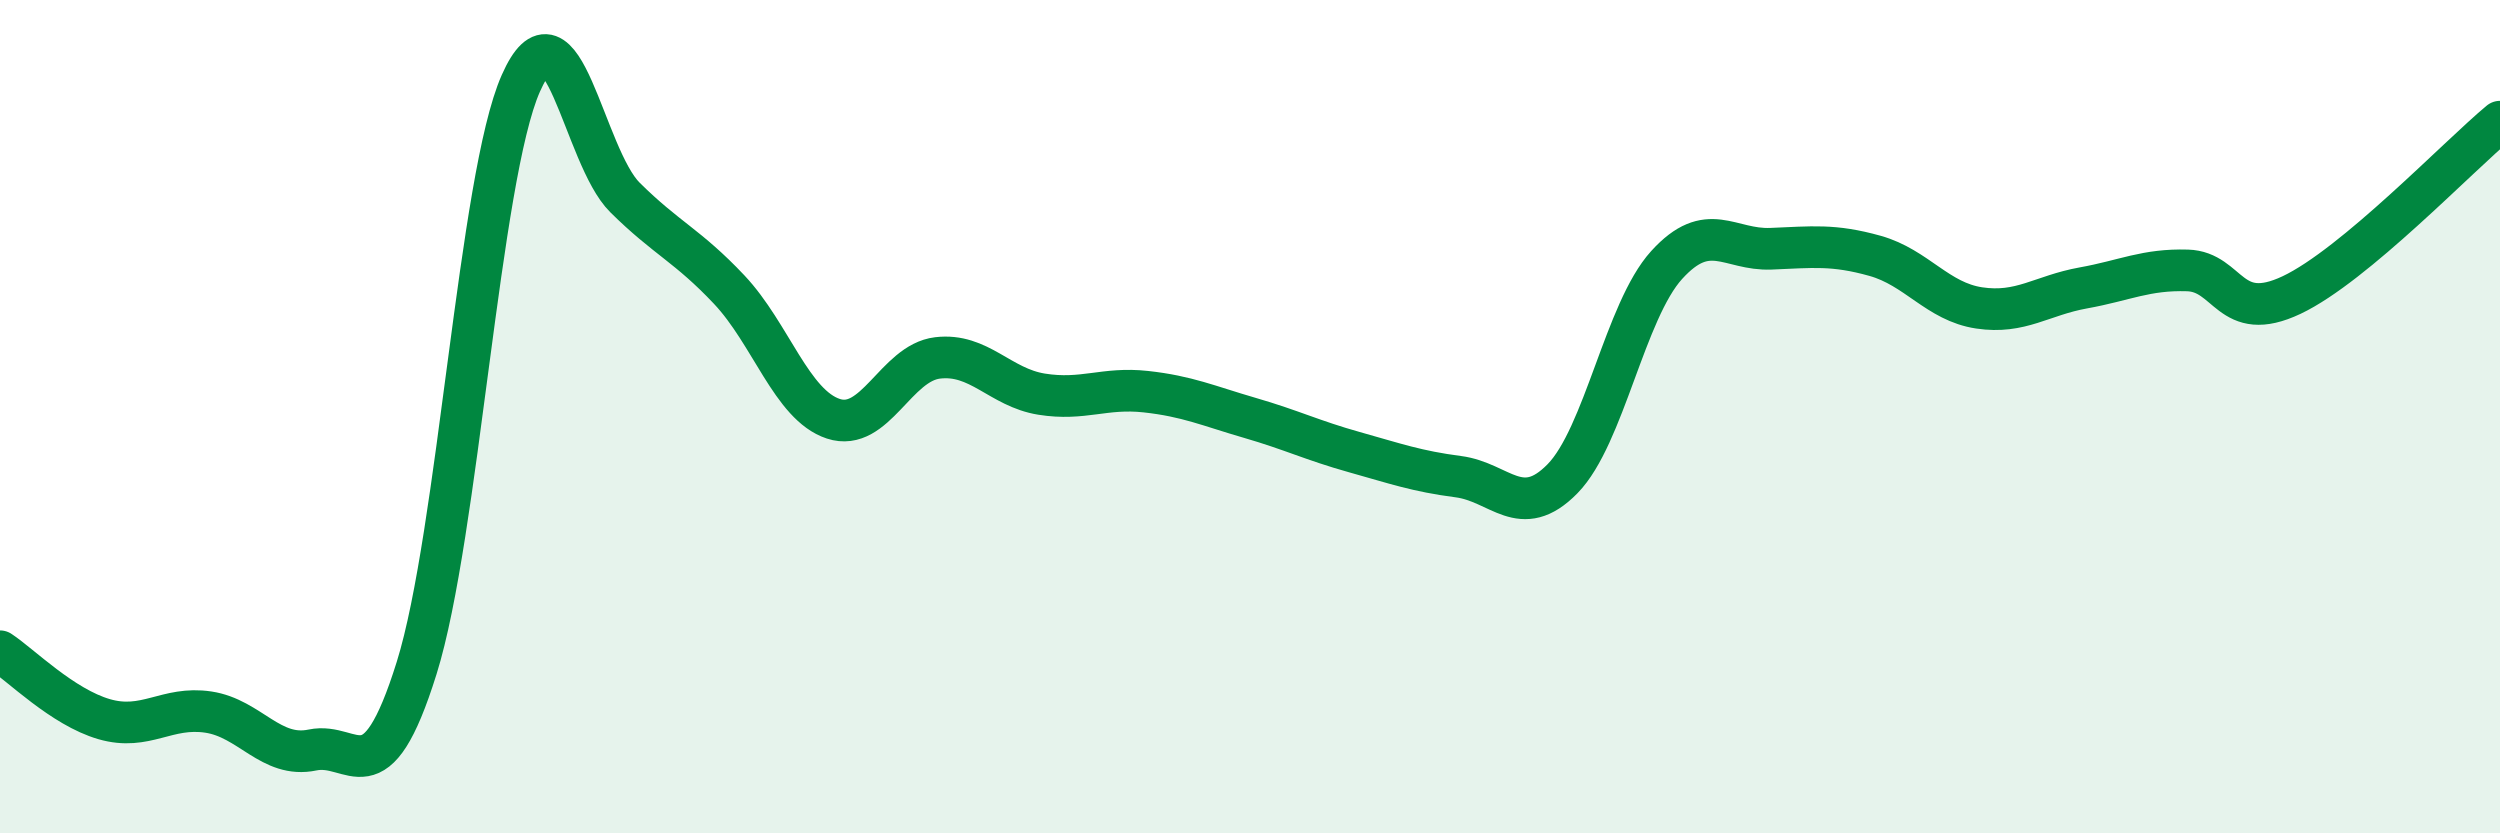
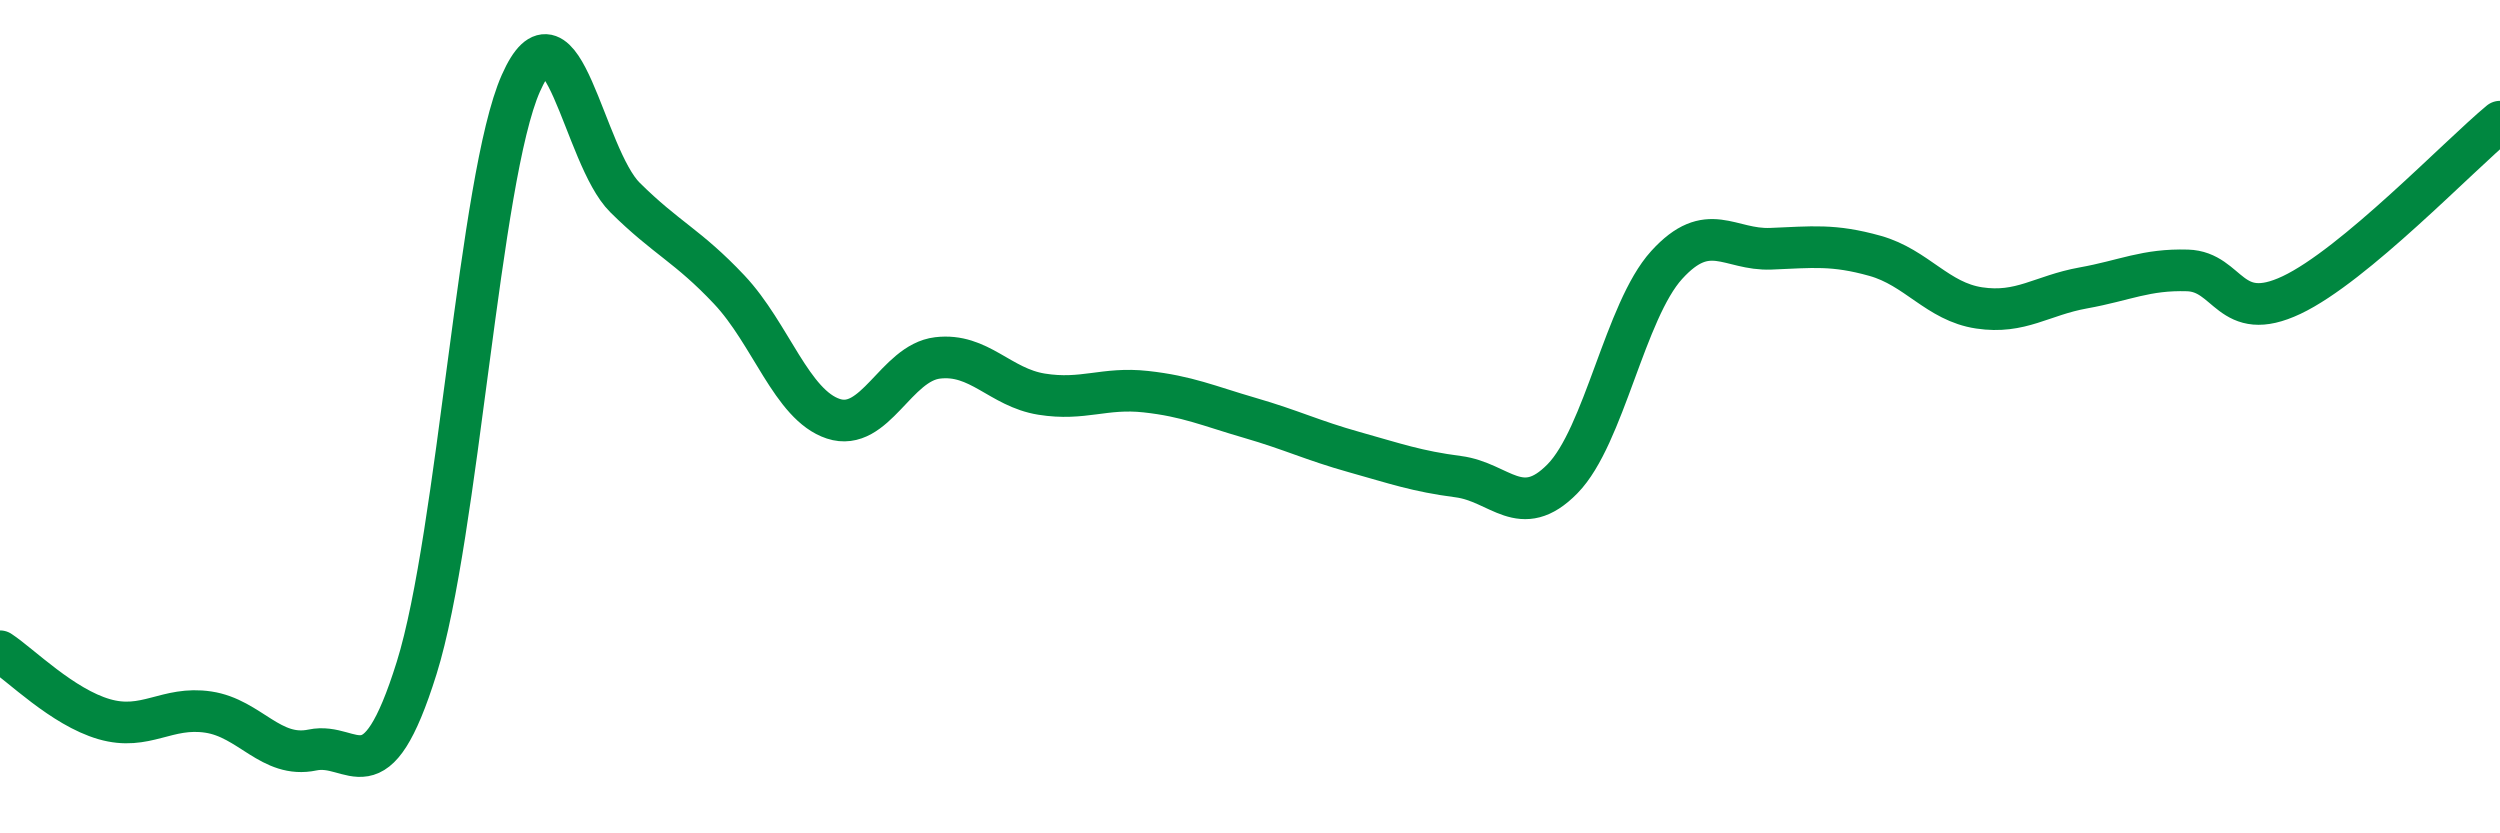
<svg xmlns="http://www.w3.org/2000/svg" width="60" height="20" viewBox="0 0 60 20">
-   <path d="M 0,15.63 C 0.5,15.96 1.5,16.97 2.5,17.26 C 3.5,17.55 4,16.94 5,17.09 C 6,17.24 6.5,18.21 7.5,18 C 8.5,17.79 9,19.23 10,16.03 C 11,12.83 11.5,4.26 12.5,2 C 13.5,-0.26 14,3.75 15,4.74 C 16,5.73 16.5,5.89 17.5,6.95 C 18.5,8.01 19,9.72 20,10.05 C 21,10.38 21.5,8.71 22.5,8.59 C 23.5,8.47 24,9.3 25,9.46 C 26,9.62 26.5,9.29 27.5,9.4 C 28.5,9.51 29,9.74 30,10.03 C 31,10.32 31.5,10.57 32.5,10.85 C 33.5,11.13 34,11.31 35,11.44 C 36,11.57 36.5,12.51 37.5,11.49 C 38.5,10.47 39,7.46 40,6.36 C 41,5.26 41.5,6.01 42.5,5.97 C 43.5,5.93 44,5.86 45,6.14 C 46,6.42 46.5,7.24 47.5,7.39 C 48.5,7.54 49,7.09 50,6.91 C 51,6.73 51.5,6.46 52.5,6.49 C 53.5,6.52 53.5,7.79 55,7.08 C 56.5,6.37 59,3.75 60,2.92L60 20L0 20Z" fill="#008740" opacity="0.1" stroke-linecap="round" stroke-linejoin="round" />
  <path d="M 0,15.63 C 0.5,15.96 1.5,16.97 2.5,17.26 C 3.5,17.55 4,16.94 5,17.09 C 6,17.24 6.5,18.21 7.5,18 C 8.5,17.79 9,19.23 10,16.03 C 11,12.83 11.5,4.26 12.5,2 C 13.5,-0.26 14,3.75 15,4.74 C 16,5.73 16.5,5.89 17.5,6.95 C 18.5,8.01 19,9.72 20,10.05 C 21,10.38 21.5,8.71 22.5,8.59 C 23.5,8.47 24,9.3 25,9.46 C 26,9.62 26.5,9.29 27.5,9.4 C 28.5,9.51 29,9.74 30,10.03 C 31,10.32 31.5,10.57 32.5,10.85 C 33.5,11.13 34,11.31 35,11.44 C 36,11.57 36.5,12.51 37.5,11.49 C 38.5,10.47 39,7.46 40,6.36 C 41,5.26 41.5,6.01 42.5,5.97 C 43.5,5.93 44,5.86 45,6.14 C 46,6.42 46.5,7.24 47.5,7.39 C 48.5,7.54 49,7.09 50,6.91 C 51,6.73 51.5,6.46 52.5,6.49 C 53.5,6.52 53.5,7.79 55,7.08 C 56.5,6.37 59,3.75 60,2.92" stroke="#008740" stroke-width="1" fill="none" stroke-linecap="round" stroke-linejoin="round" />
</svg>